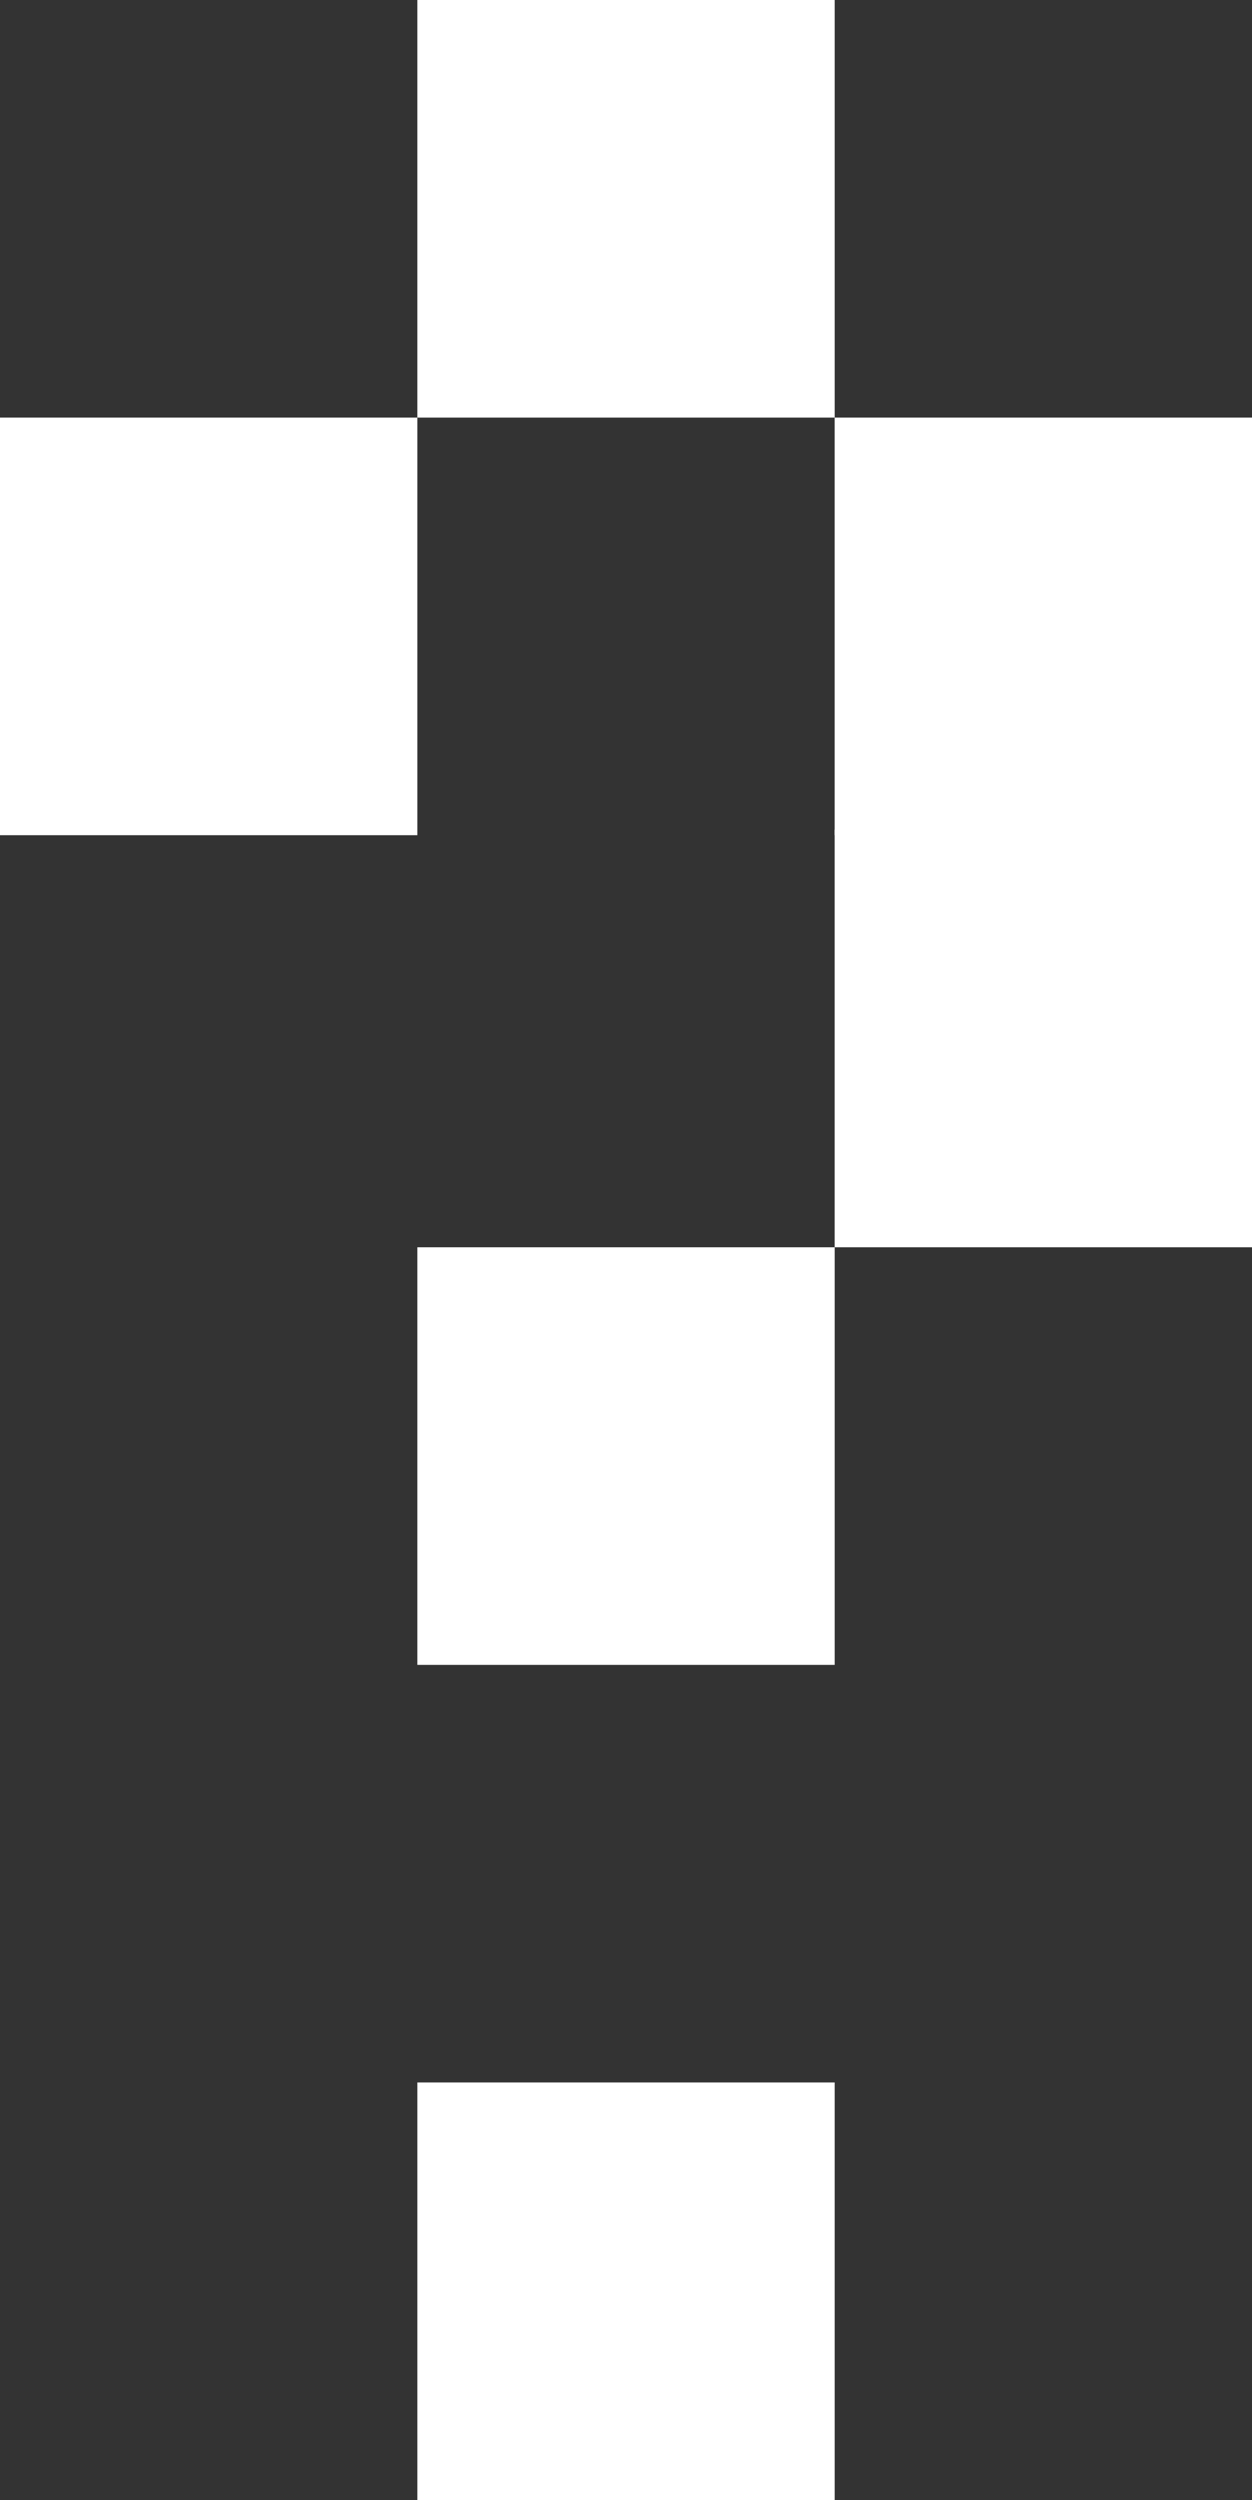
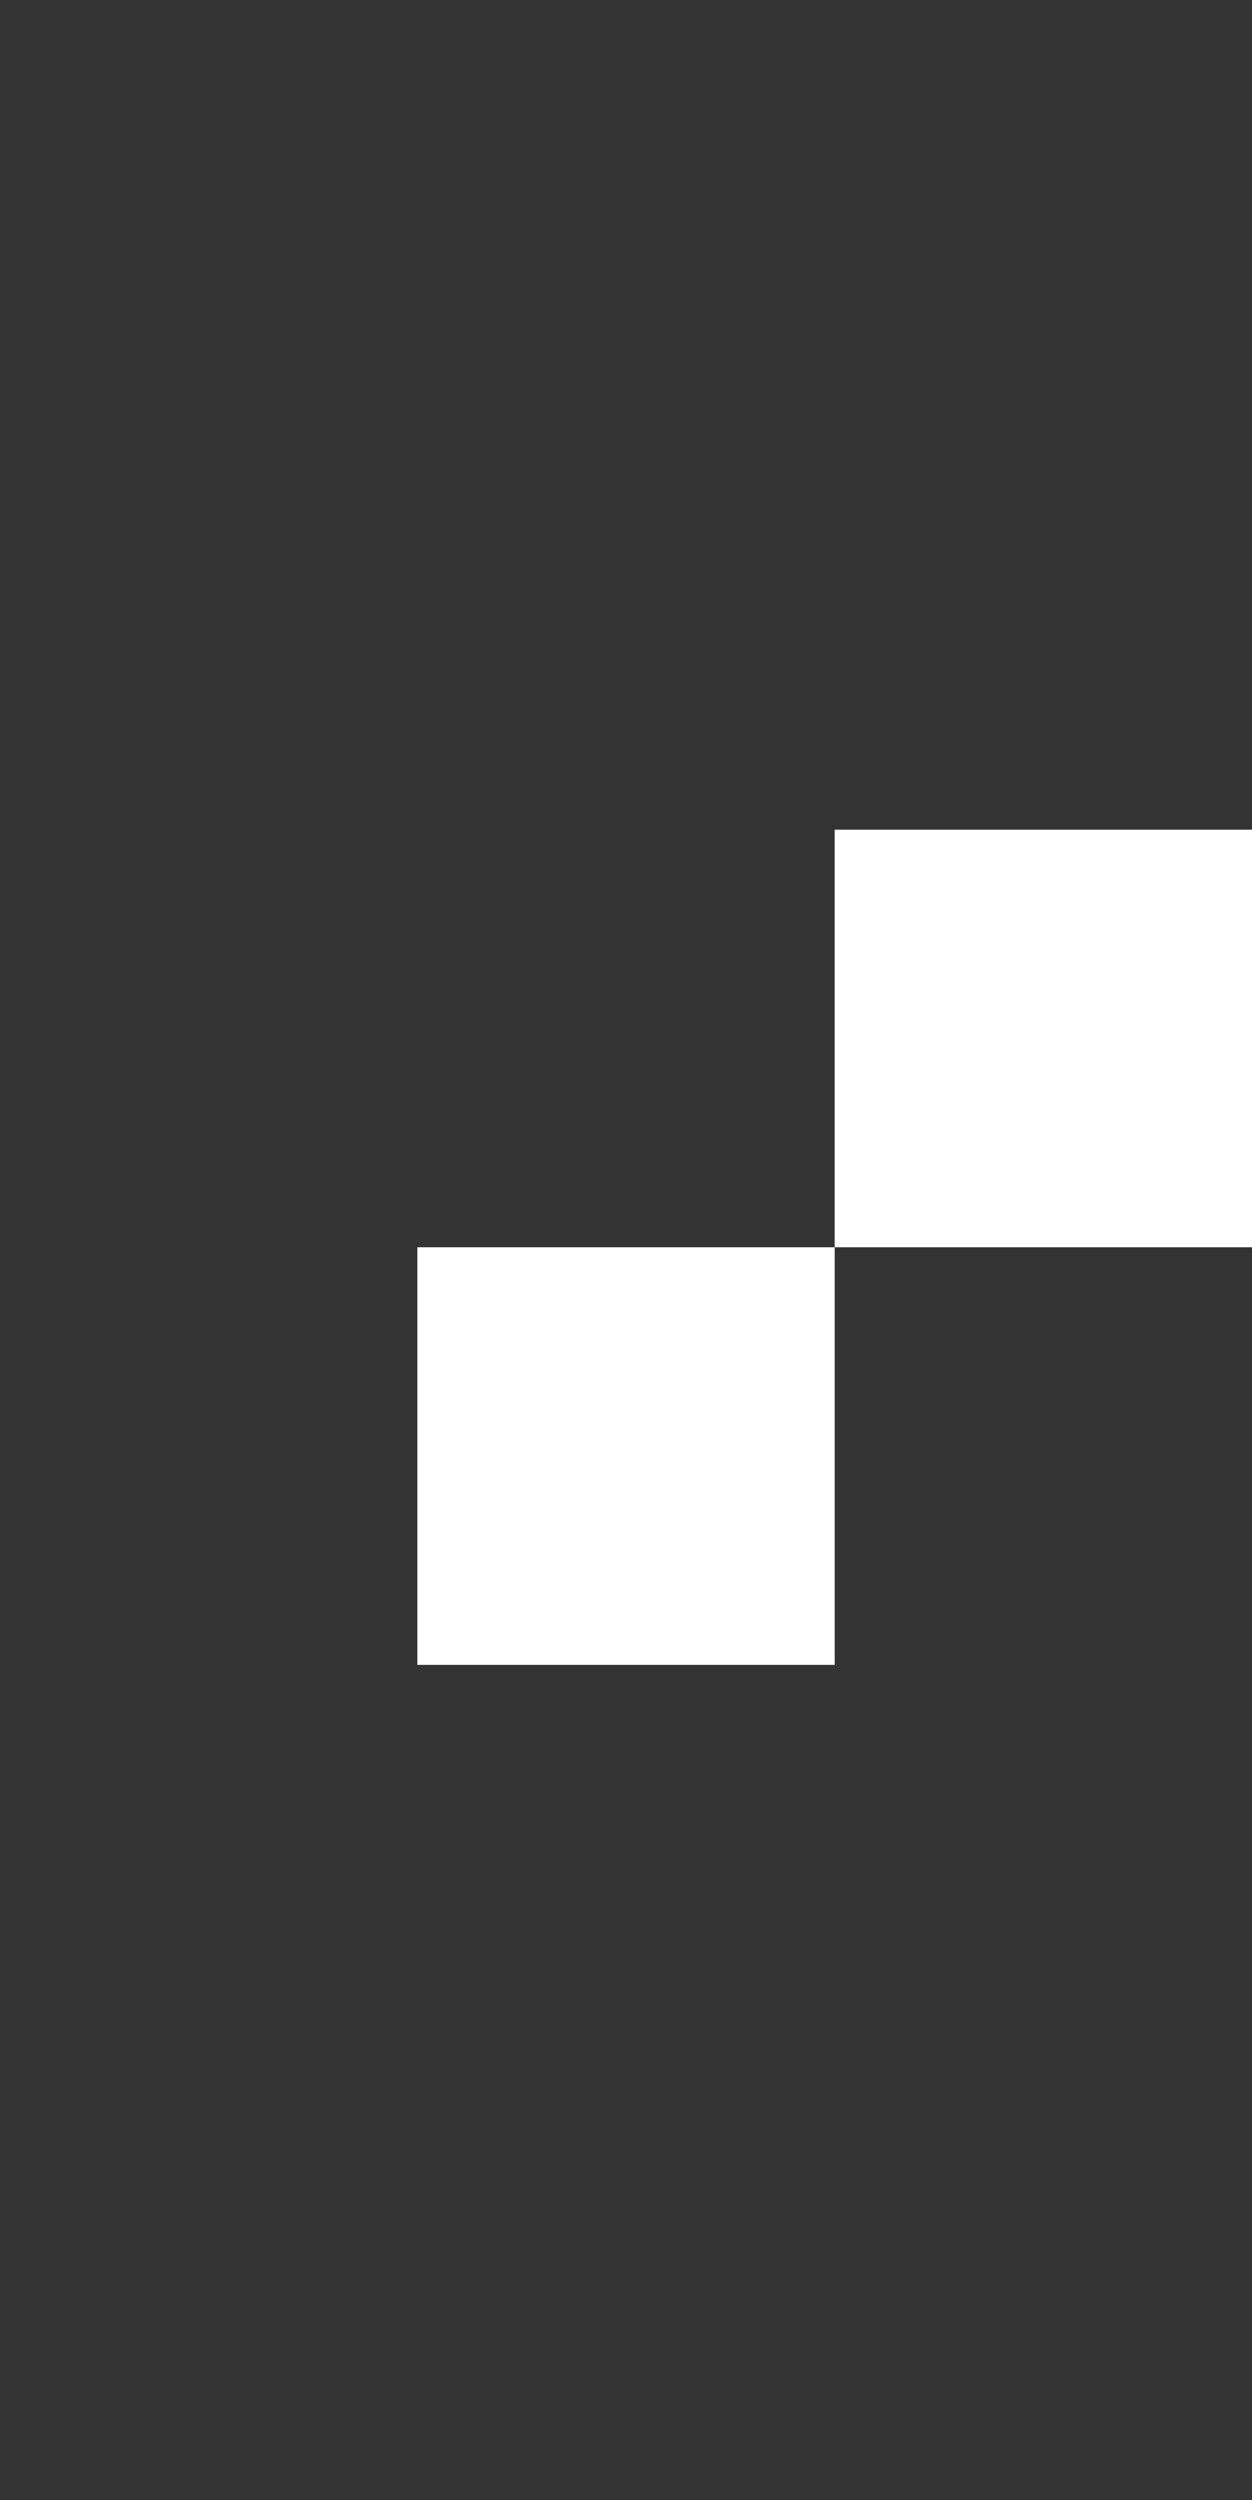
<svg xmlns="http://www.w3.org/2000/svg" viewBox="0 0 356.54 711.51">
  <rect x="0" y="0" width="356.54" height="711.51" fill="#333333" stroke="none" />
  <defs>
    <style>.cls-1{fill:#fff;}</style>
  </defs>
  <g id="レイヤー_2" data-name="レイヤー 2">
    <g id="編集モード">
-       <rect class="cls-1" x="118.85" width="118.85" height="118.85" />
-       <rect class="cls-1" y="118.85" width="118.85" height="118.85" />
-       <rect class="cls-1" x="237.69" y="118.85" width="118.85" height="118.85" />
      <rect class="cls-1" x="237.69" y="236.13" width="118.85" height="118.85" />
      <rect class="cls-1" x="118.85" y="354.98" width="118.85" height="118.85" />
-       <rect class="cls-1" x="118.85" y="592.67" width="118.85" height="118.85" />
    </g>
  </g>
</svg>